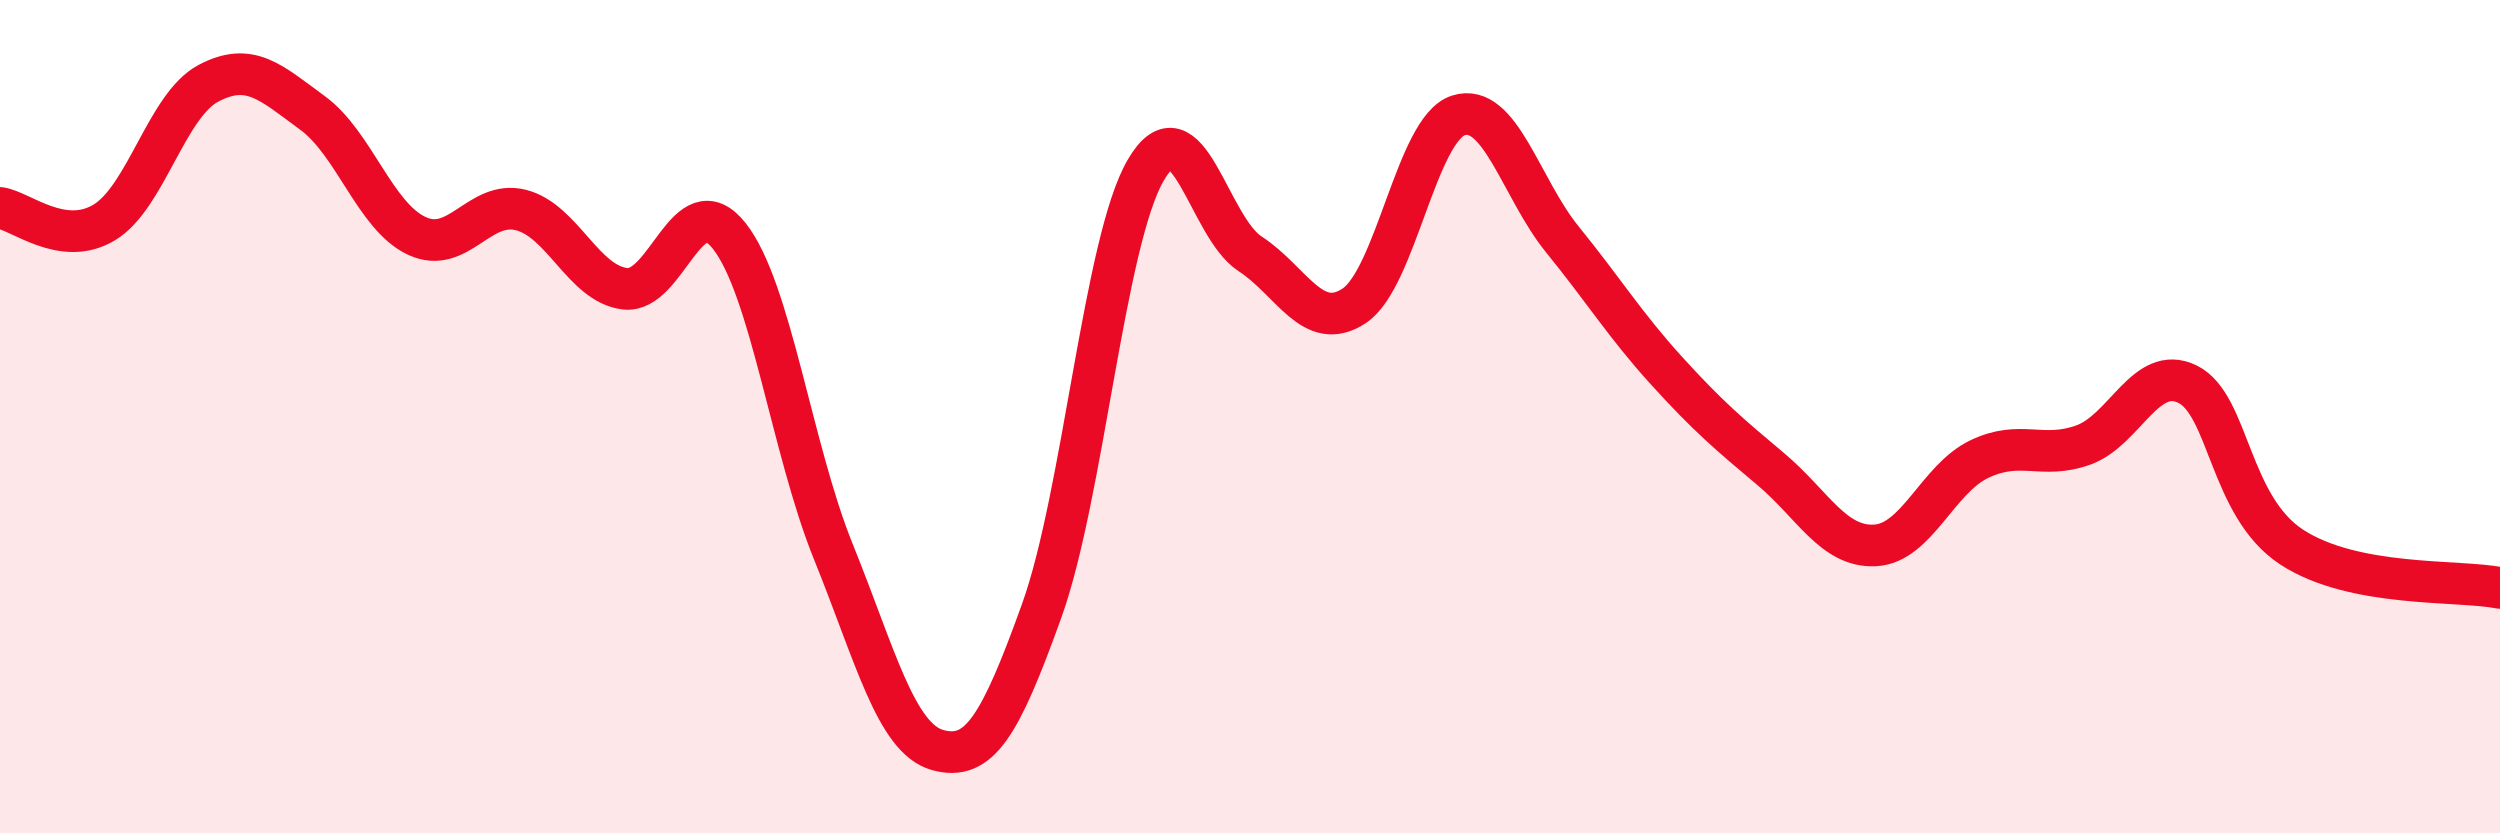
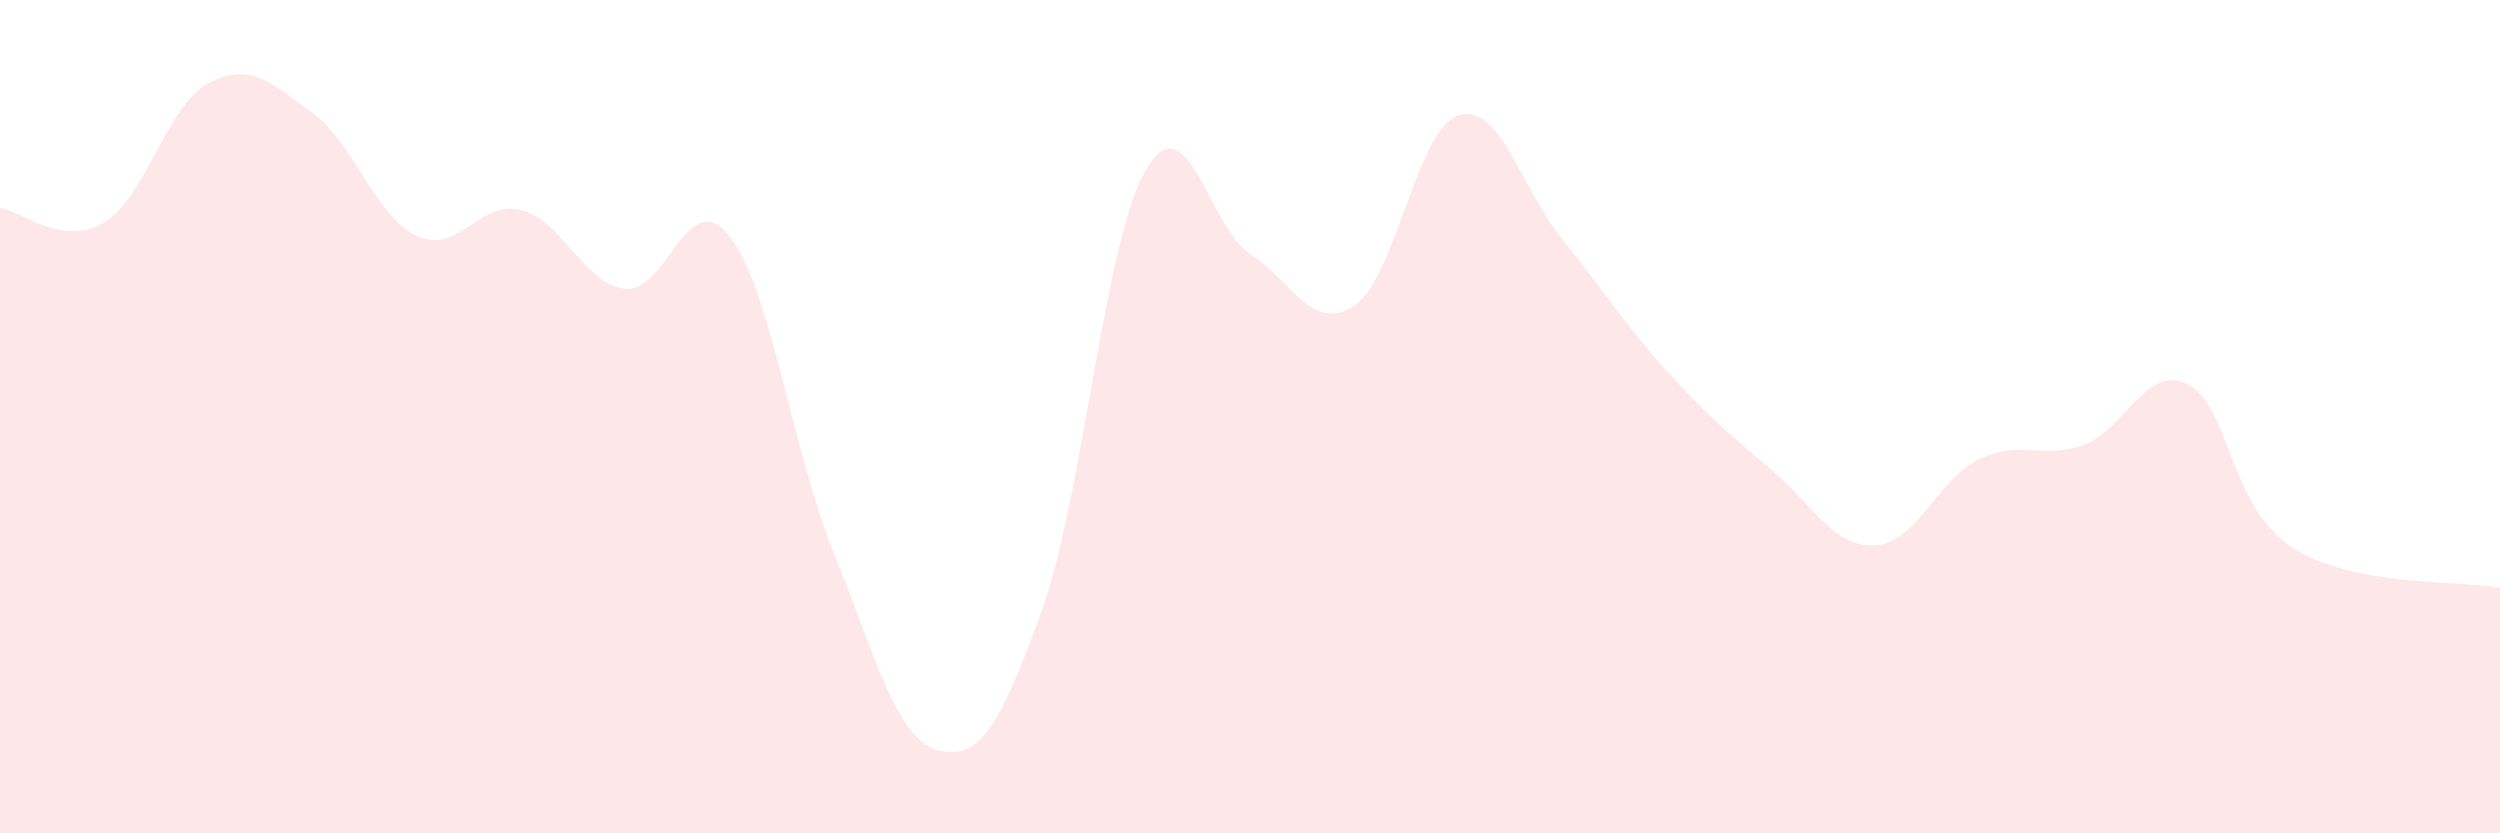
<svg xmlns="http://www.w3.org/2000/svg" width="60" height="20" viewBox="0 0 60 20">
  <path d="M 0,4.99 C 0.5,5.06 1.5,5.94 2.5,5.34 C 3.5,4.74 4,2.53 5,2 C 6,1.47 6.5,1.98 7.5,2.71 C 8.5,3.44 9,5.19 10,5.66 C 11,6.13 11.5,4.79 12.5,5.04 C 13.5,5.29 14,6.81 15,6.93 C 16,7.05 16.5,4.4 17.5,5.66 C 18.5,6.92 19,10.77 20,13.24 C 21,15.71 21.5,17.72 22.5,18 C 23.5,18.28 24,17.44 25,14.66 C 26,11.88 26.5,5.79 27.5,4.08 C 28.5,2.37 29,5.44 30,6.09 C 31,6.74 31.5,8 32.5,7.34 C 33.5,6.68 34,3.09 35,2.77 C 36,2.45 36.5,4.52 37.5,5.75 C 38.5,6.98 39,7.8 40,8.9 C 41,10 41.5,10.42 42.5,11.26 C 43.5,12.1 44,13.14 45,13.09 C 46,13.04 46.5,11.5 47.5,11.02 C 48.5,10.54 49,11.04 50,10.68 C 51,10.32 51.5,8.73 52.5,9.22 C 53.5,9.71 53.5,12.15 55,13.13 C 56.5,14.11 59,13.91 60,14.11L60 20L0 20Z" fill="#EB0A25" opacity="0.1" stroke-linecap="round" stroke-linejoin="round" />
-   <path d="M 0,4.99 C 0.5,5.06 1.5,5.94 2.5,5.34 C 3.5,4.74 4,2.53 5,2 C 6,1.47 6.5,1.98 7.5,2.71 C 8.5,3.44 9,5.19 10,5.66 C 11,6.13 11.5,4.79 12.5,5.04 C 13.5,5.29 14,6.81 15,6.93 C 16,7.05 16.5,4.4 17.5,5.66 C 18.5,6.92 19,10.77 20,13.24 C 21,15.71 21.5,17.72 22.5,18 C 23.5,18.28 24,17.44 25,14.66 C 26,11.88 26.5,5.79 27.5,4.08 C 28.5,2.37 29,5.44 30,6.09 C 31,6.74 31.5,8 32.5,7.34 C 33.5,6.68 34,3.09 35,2.77 C 36,2.45 36.5,4.52 37.5,5.75 C 38.5,6.98 39,7.8 40,8.9 C 41,10 41.5,10.42 42.5,11.26 C 43.5,12.1 44,13.14 45,13.09 C 46,13.04 46.5,11.5 47.5,11.02 C 48.5,10.54 49,11.04 50,10.68 C 51,10.32 51.5,8.73 52.5,9.22 C 53.5,9.71 53.5,12.15 55,13.13 C 56.5,14.11 59,13.91 60,14.11" stroke="#EB0A25" stroke-width="1" fill="none" stroke-linecap="round" stroke-linejoin="round" />
</svg>